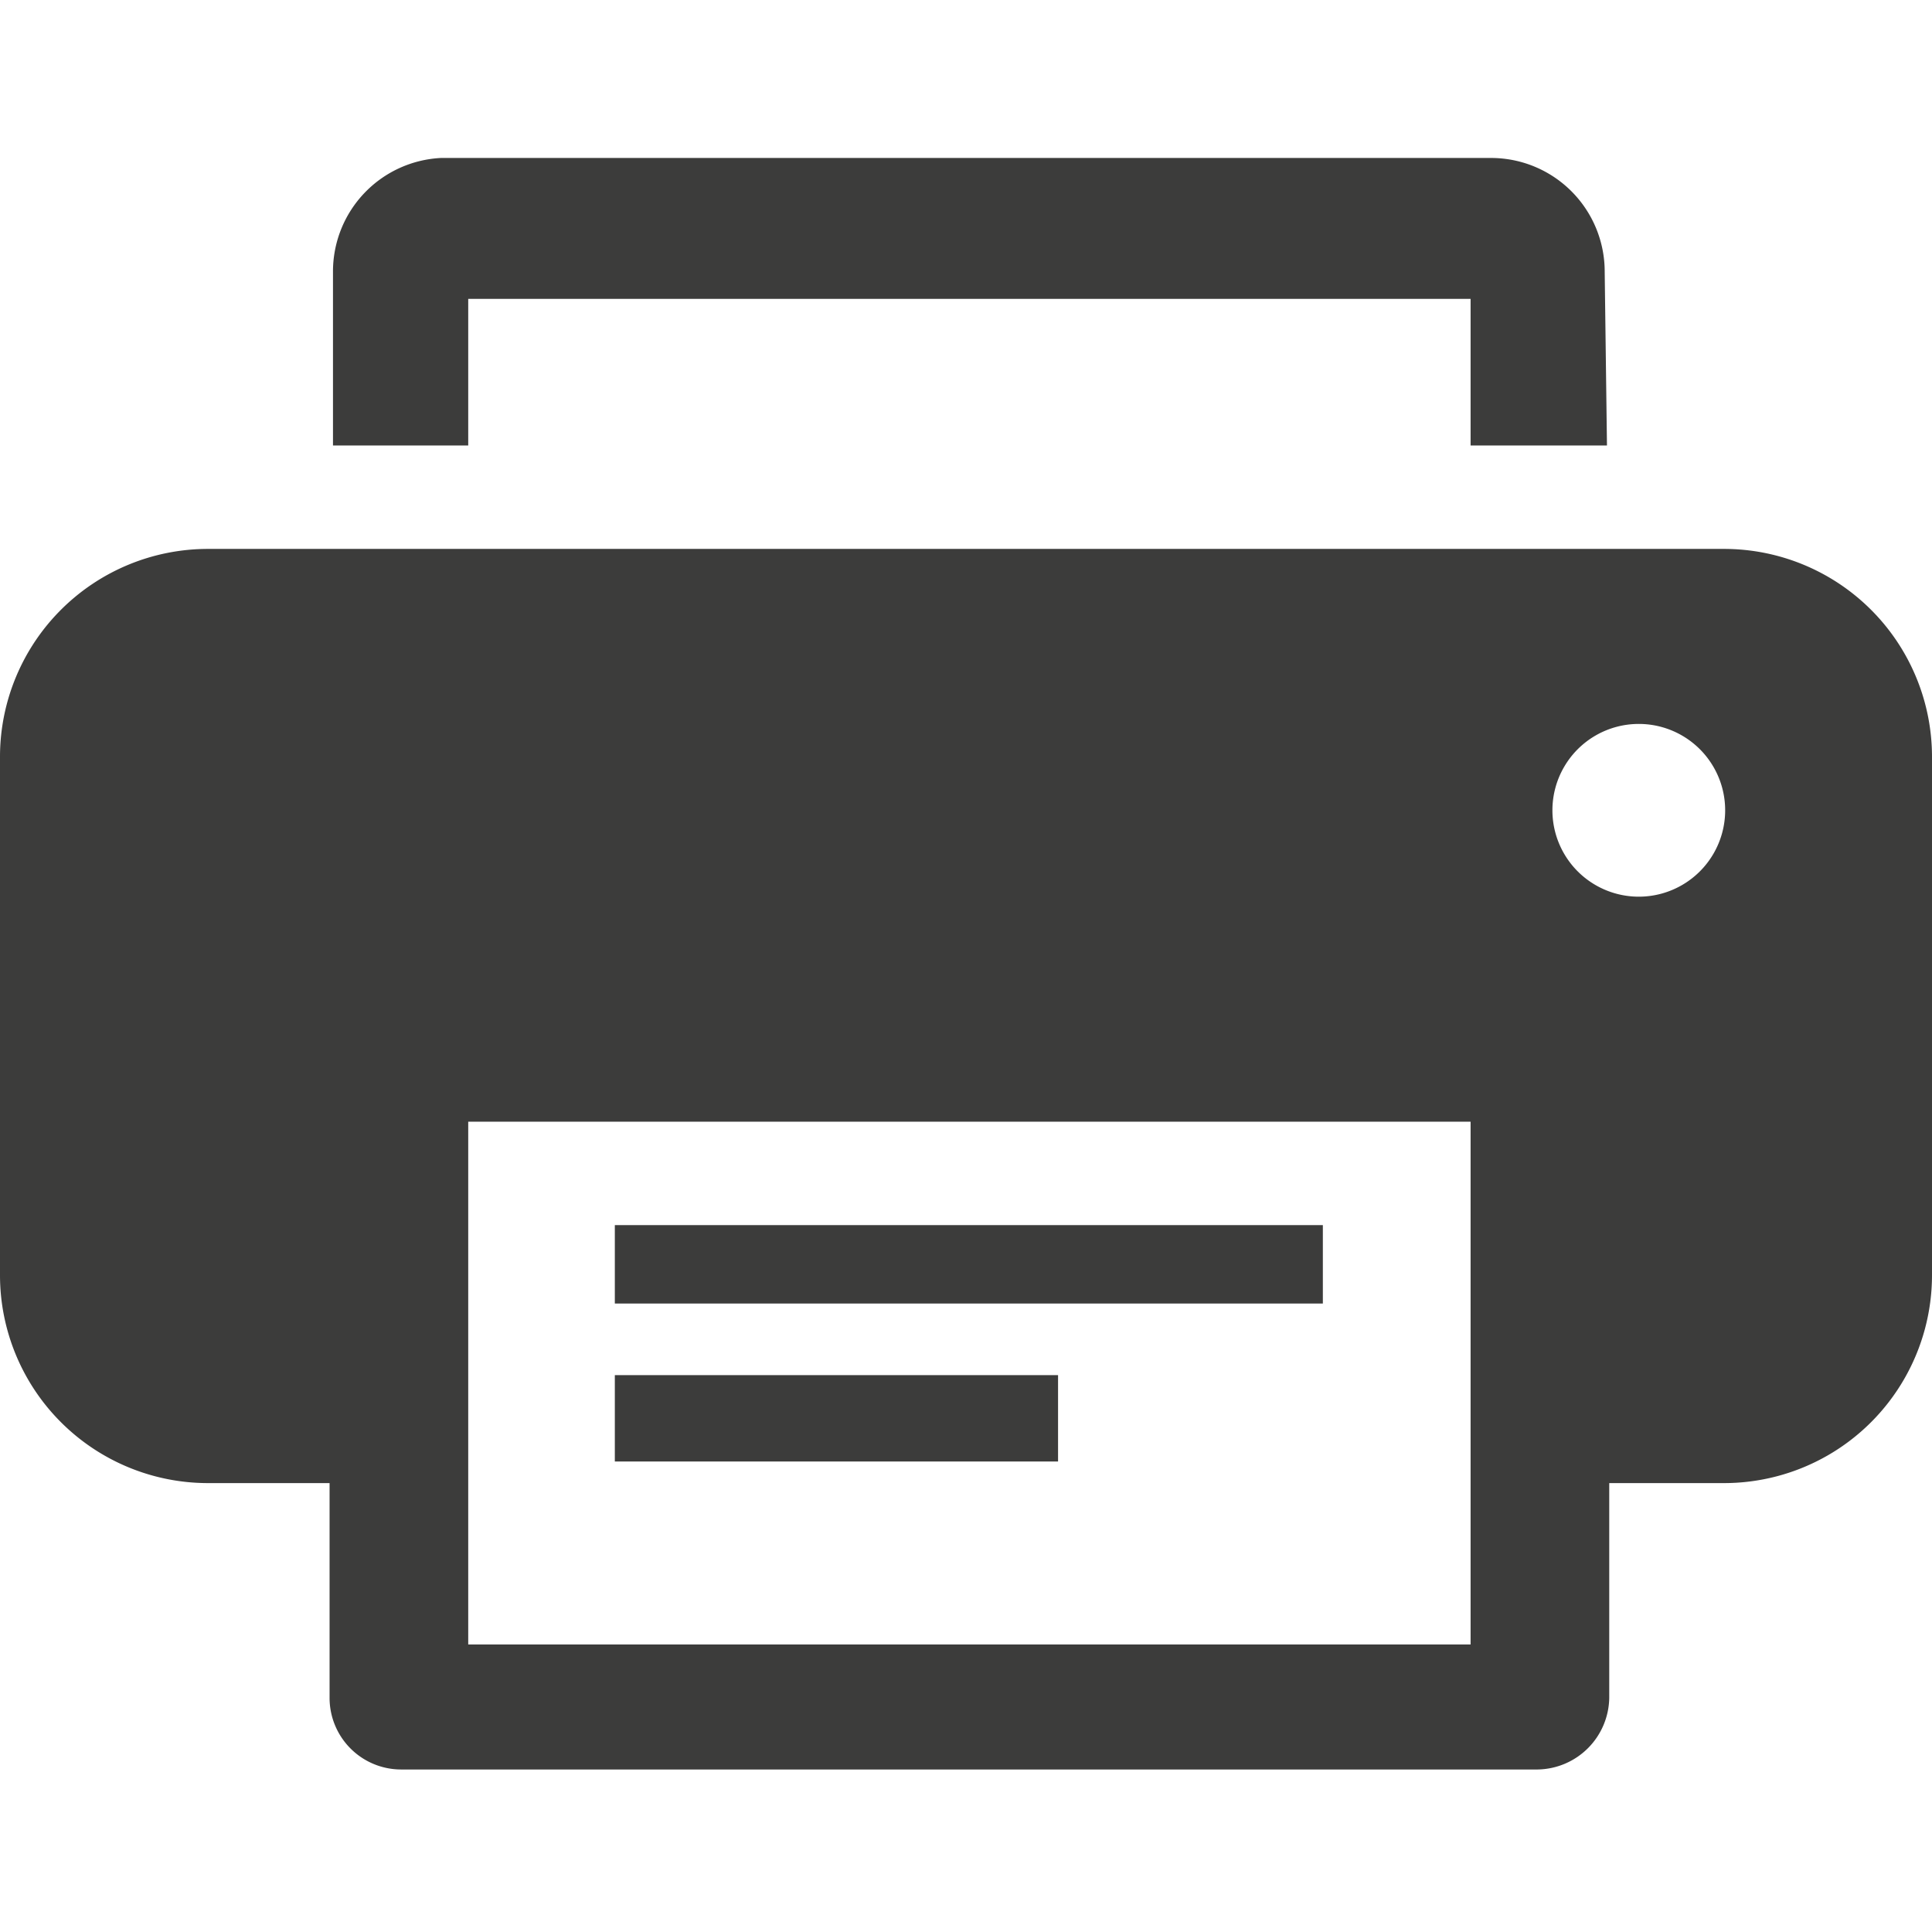
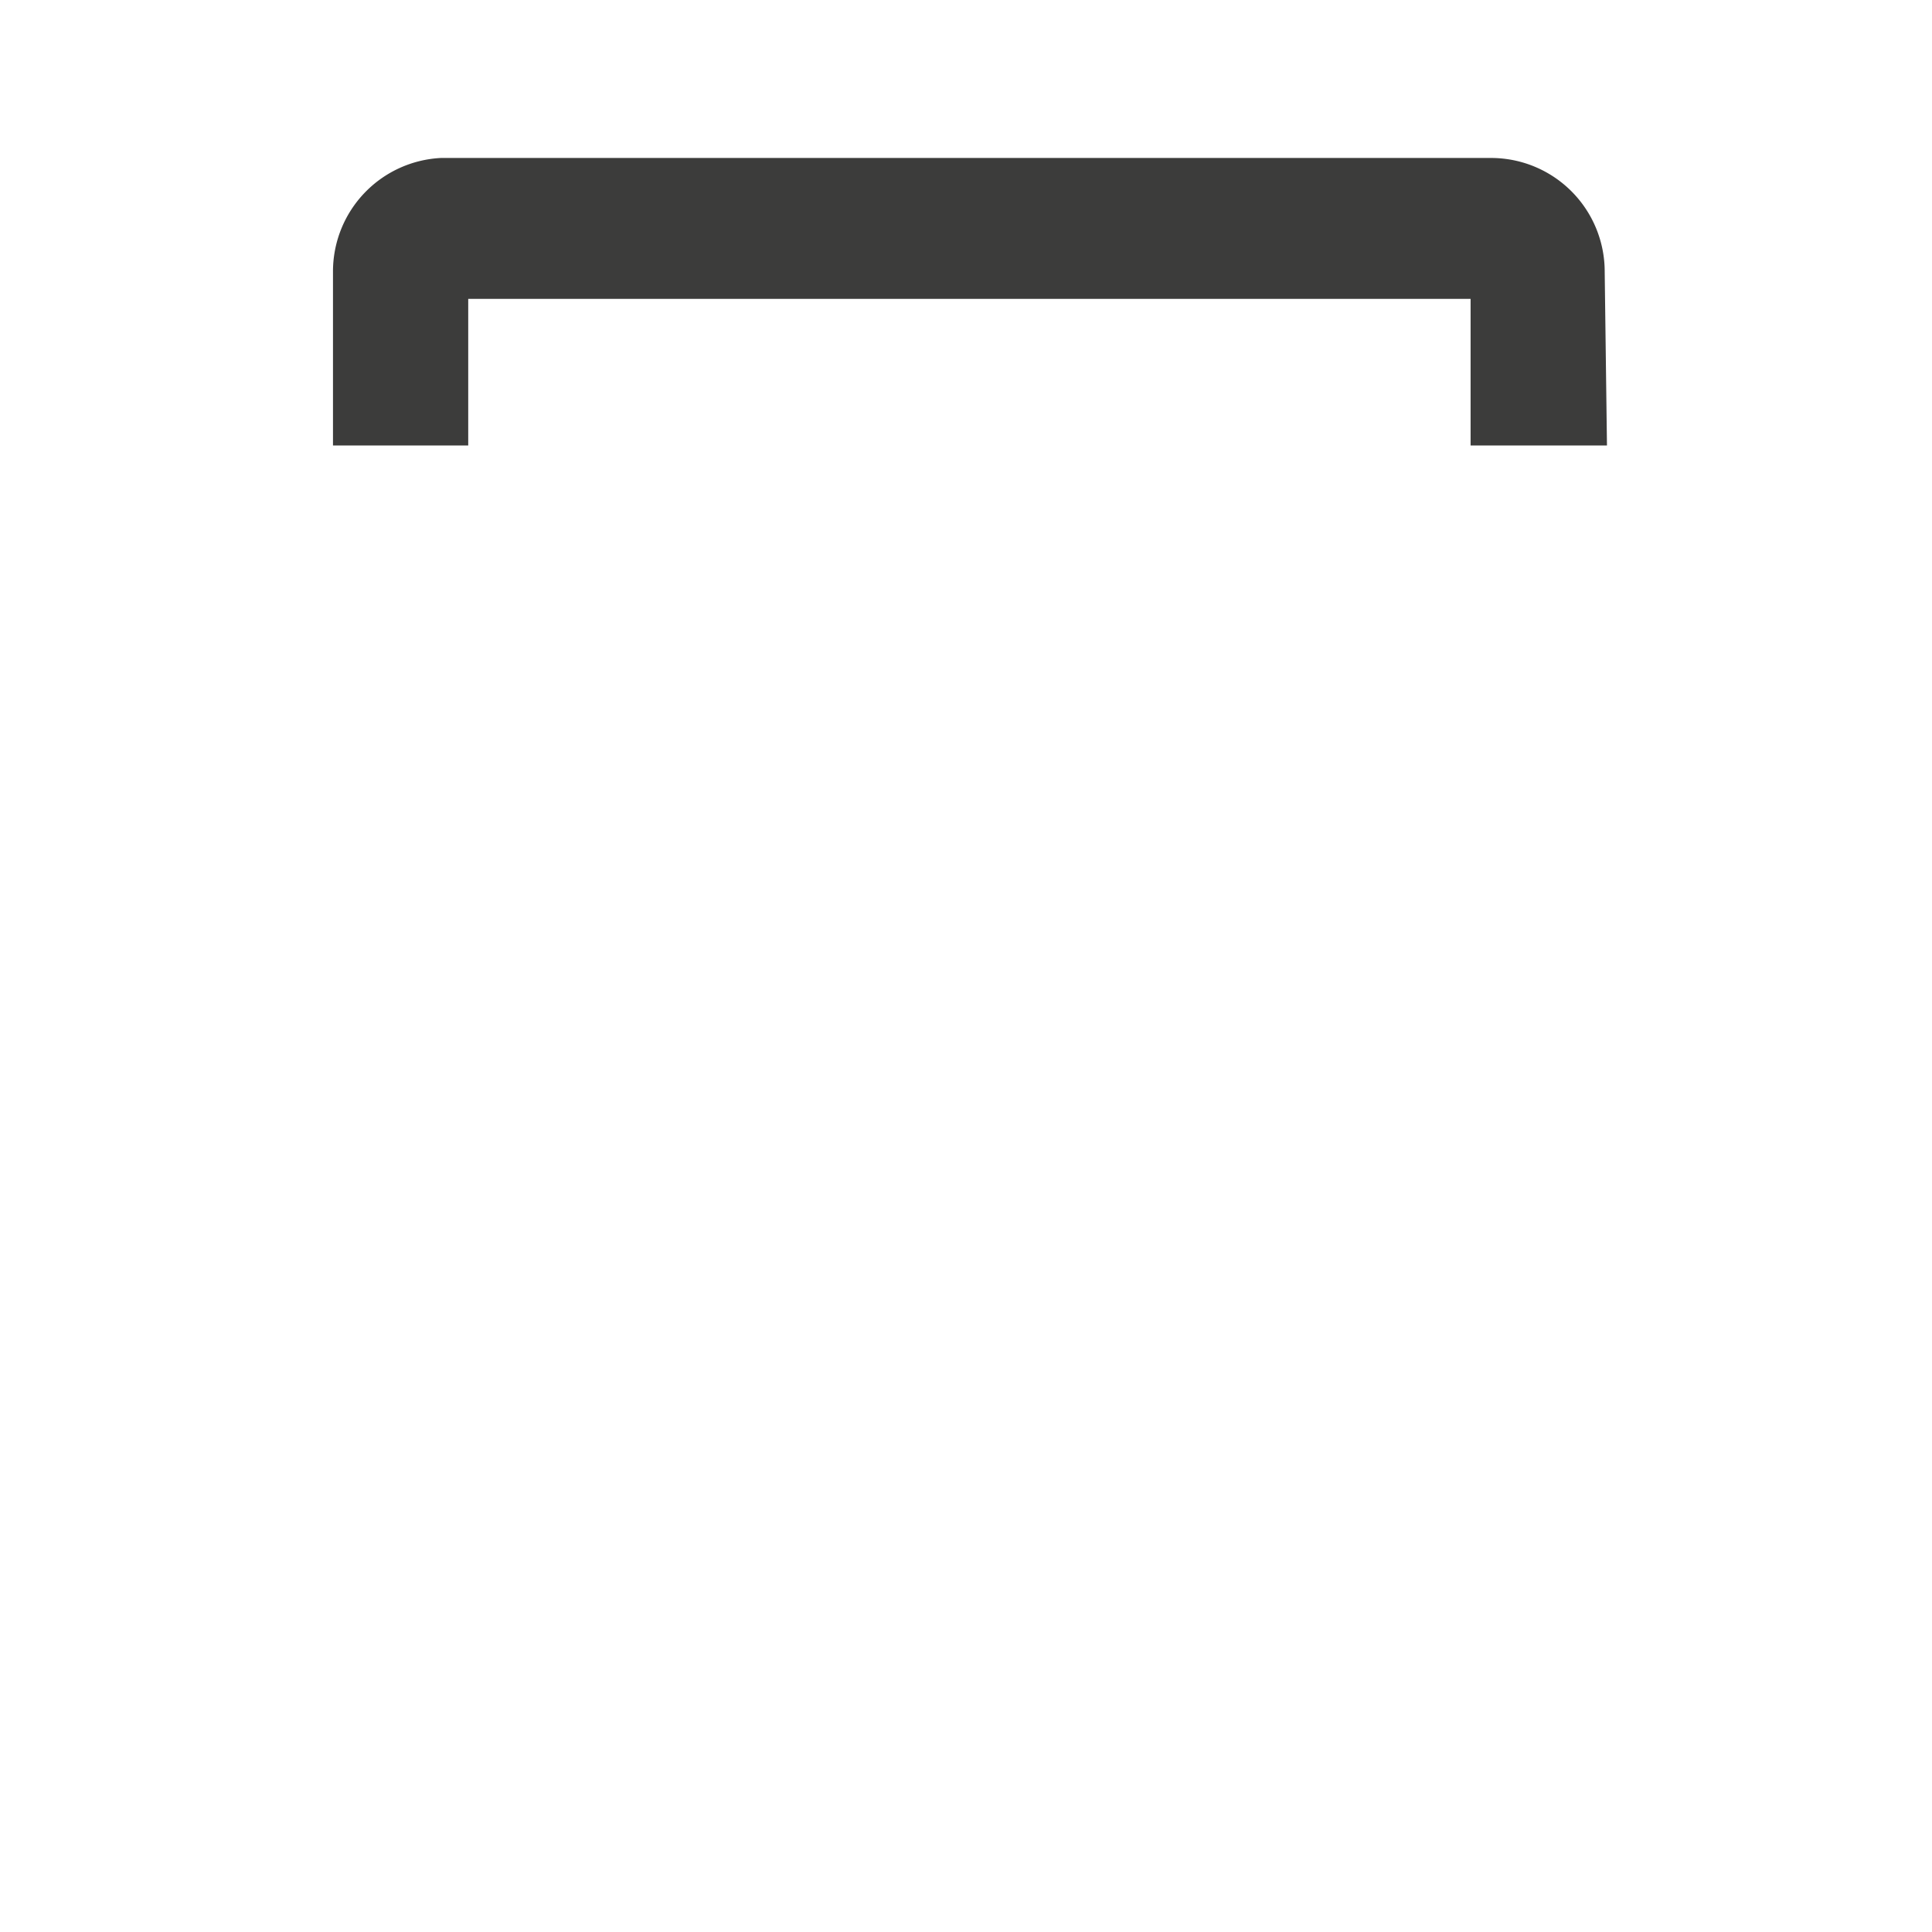
<svg xmlns="http://www.w3.org/2000/svg" id="Ebene_1" data-name="Ebene 1" viewBox="0 0 17 17">
  <defs>
    <style>.cls-1{fill:#3c3c3b;}</style>
  </defs>
  <path class="cls-1" d="M14.14,3.92h-1.2V2.63H4.12V3.92H2.93V2.39a1,1,0,0,1,.95-1h9.24a1,1,0,0,1,1,1Z" />
-   <path class="cls-1" d="M15.17,4.83H1.83A1.83,1.83,0,0,0,0,6.65v4.57a1.83,1.83,0,0,0,1.83,1.83H2.9v1.89a.63.63,0,0,0,.63.63h10a.64.64,0,0,0,.63-.63V13.05h1A1.83,1.83,0,0,0,17,11.22V6.65A1.83,1.83,0,0,0,15.17,4.83Zm-2.23,9.64H4.12V9.87h8.82Zm1.48-6.58a.76.76,0,1,1,0-1.52.76.76,0,0,1,0,1.52Z" />
-   <rect class="cls-1" x="5.41" y="10.78" width="6.23" height="0.69" />
-   <rect class="cls-1" x="5.41" y="12.1" width="3.9" height="0.76" />
</svg>